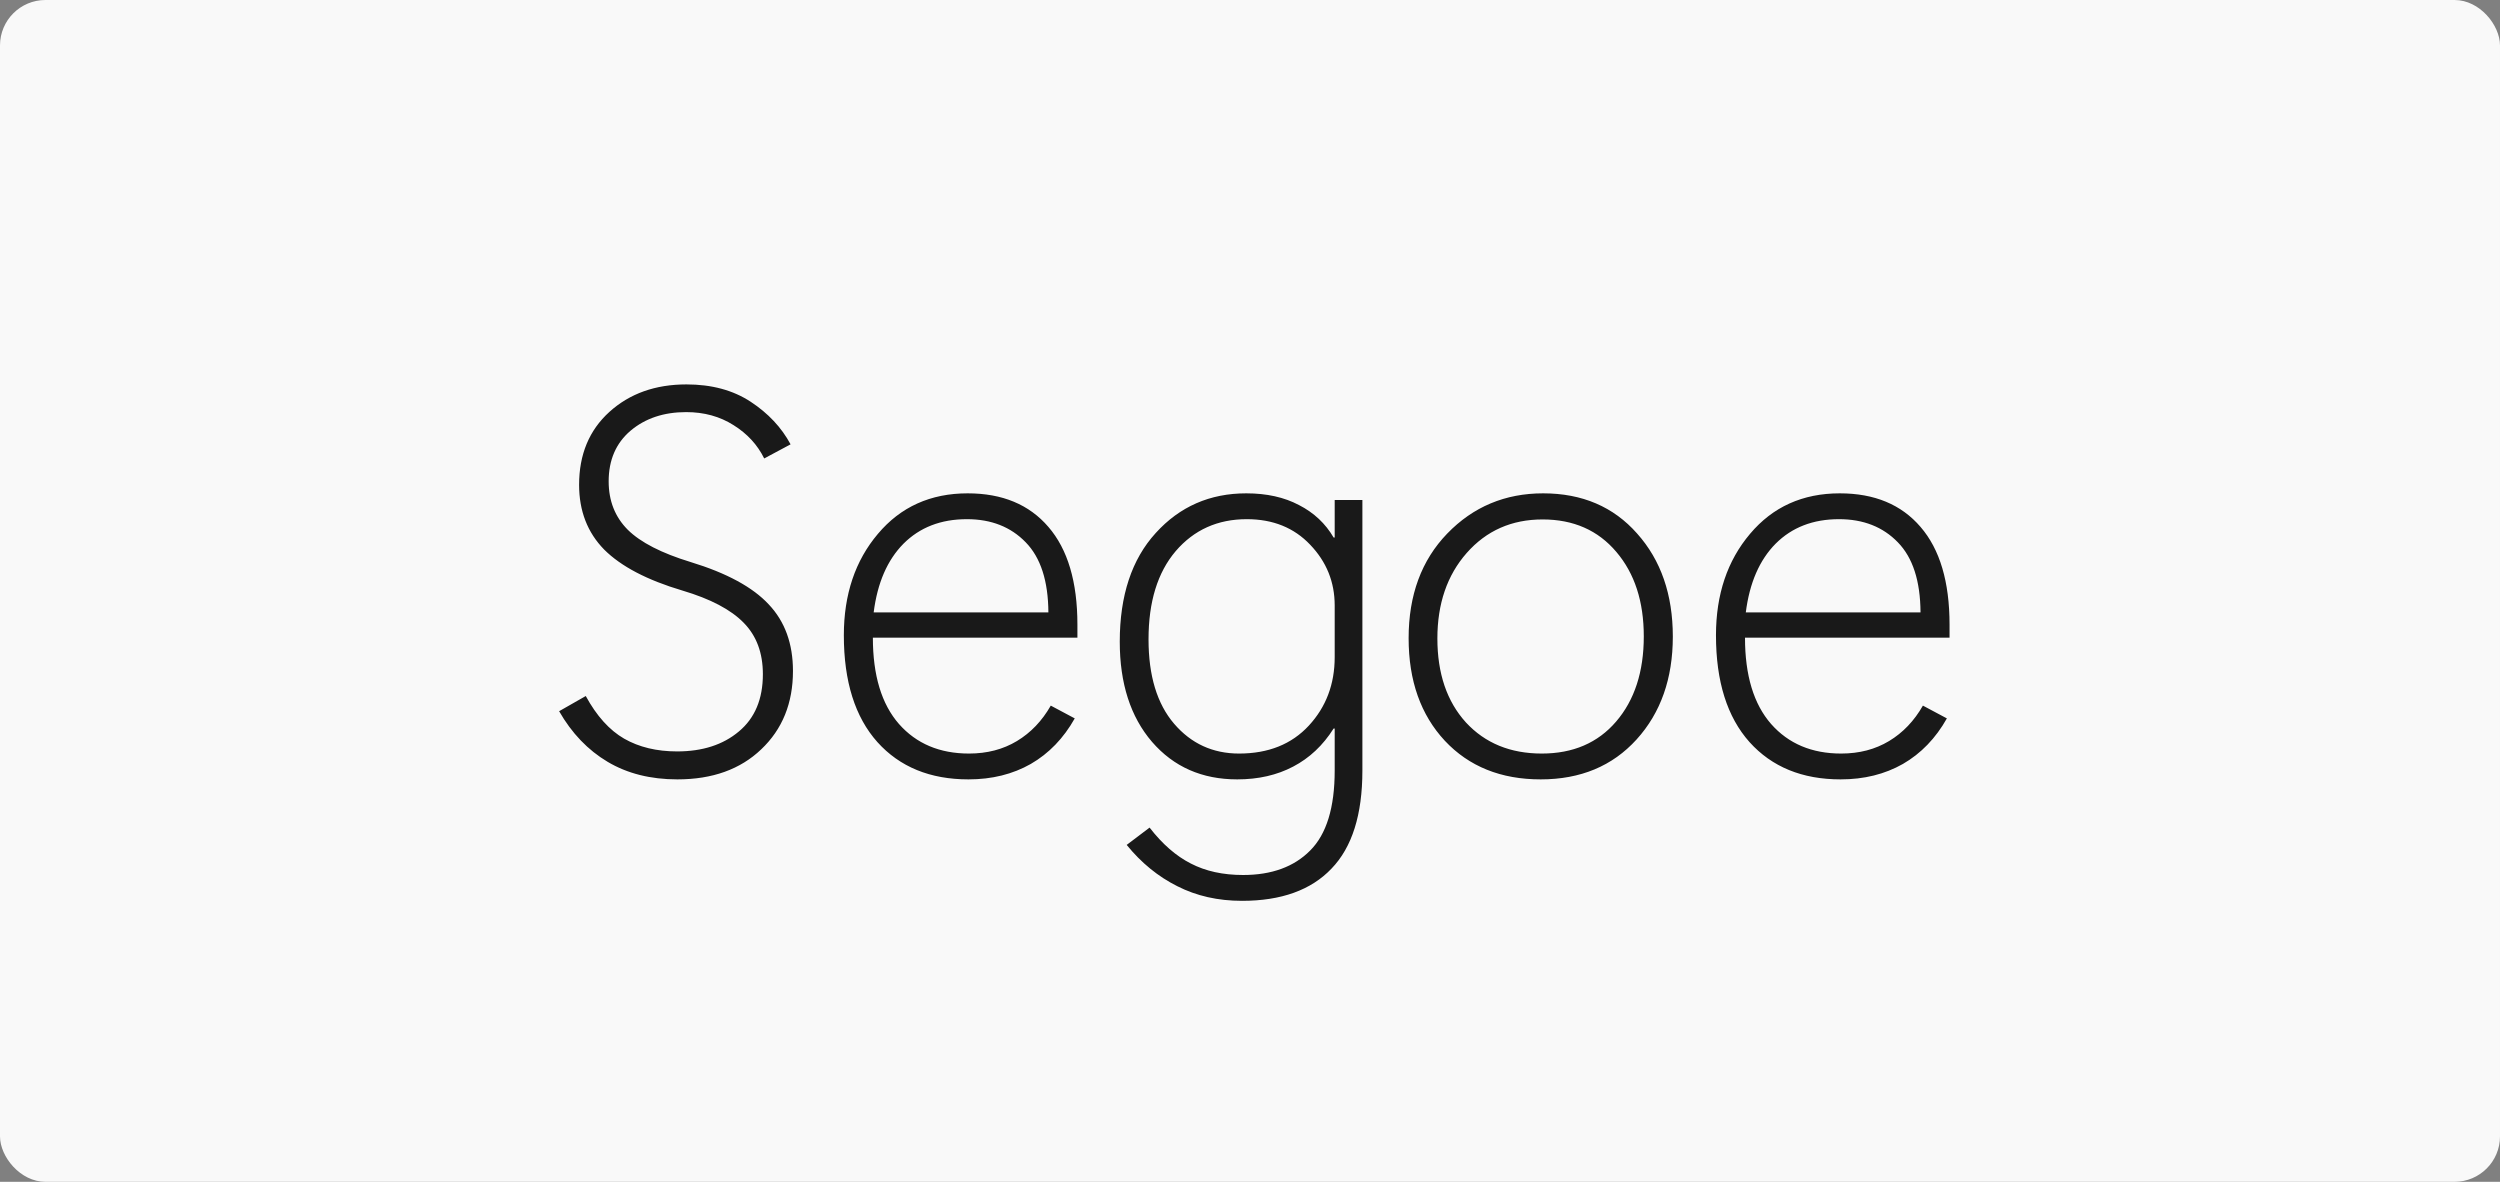
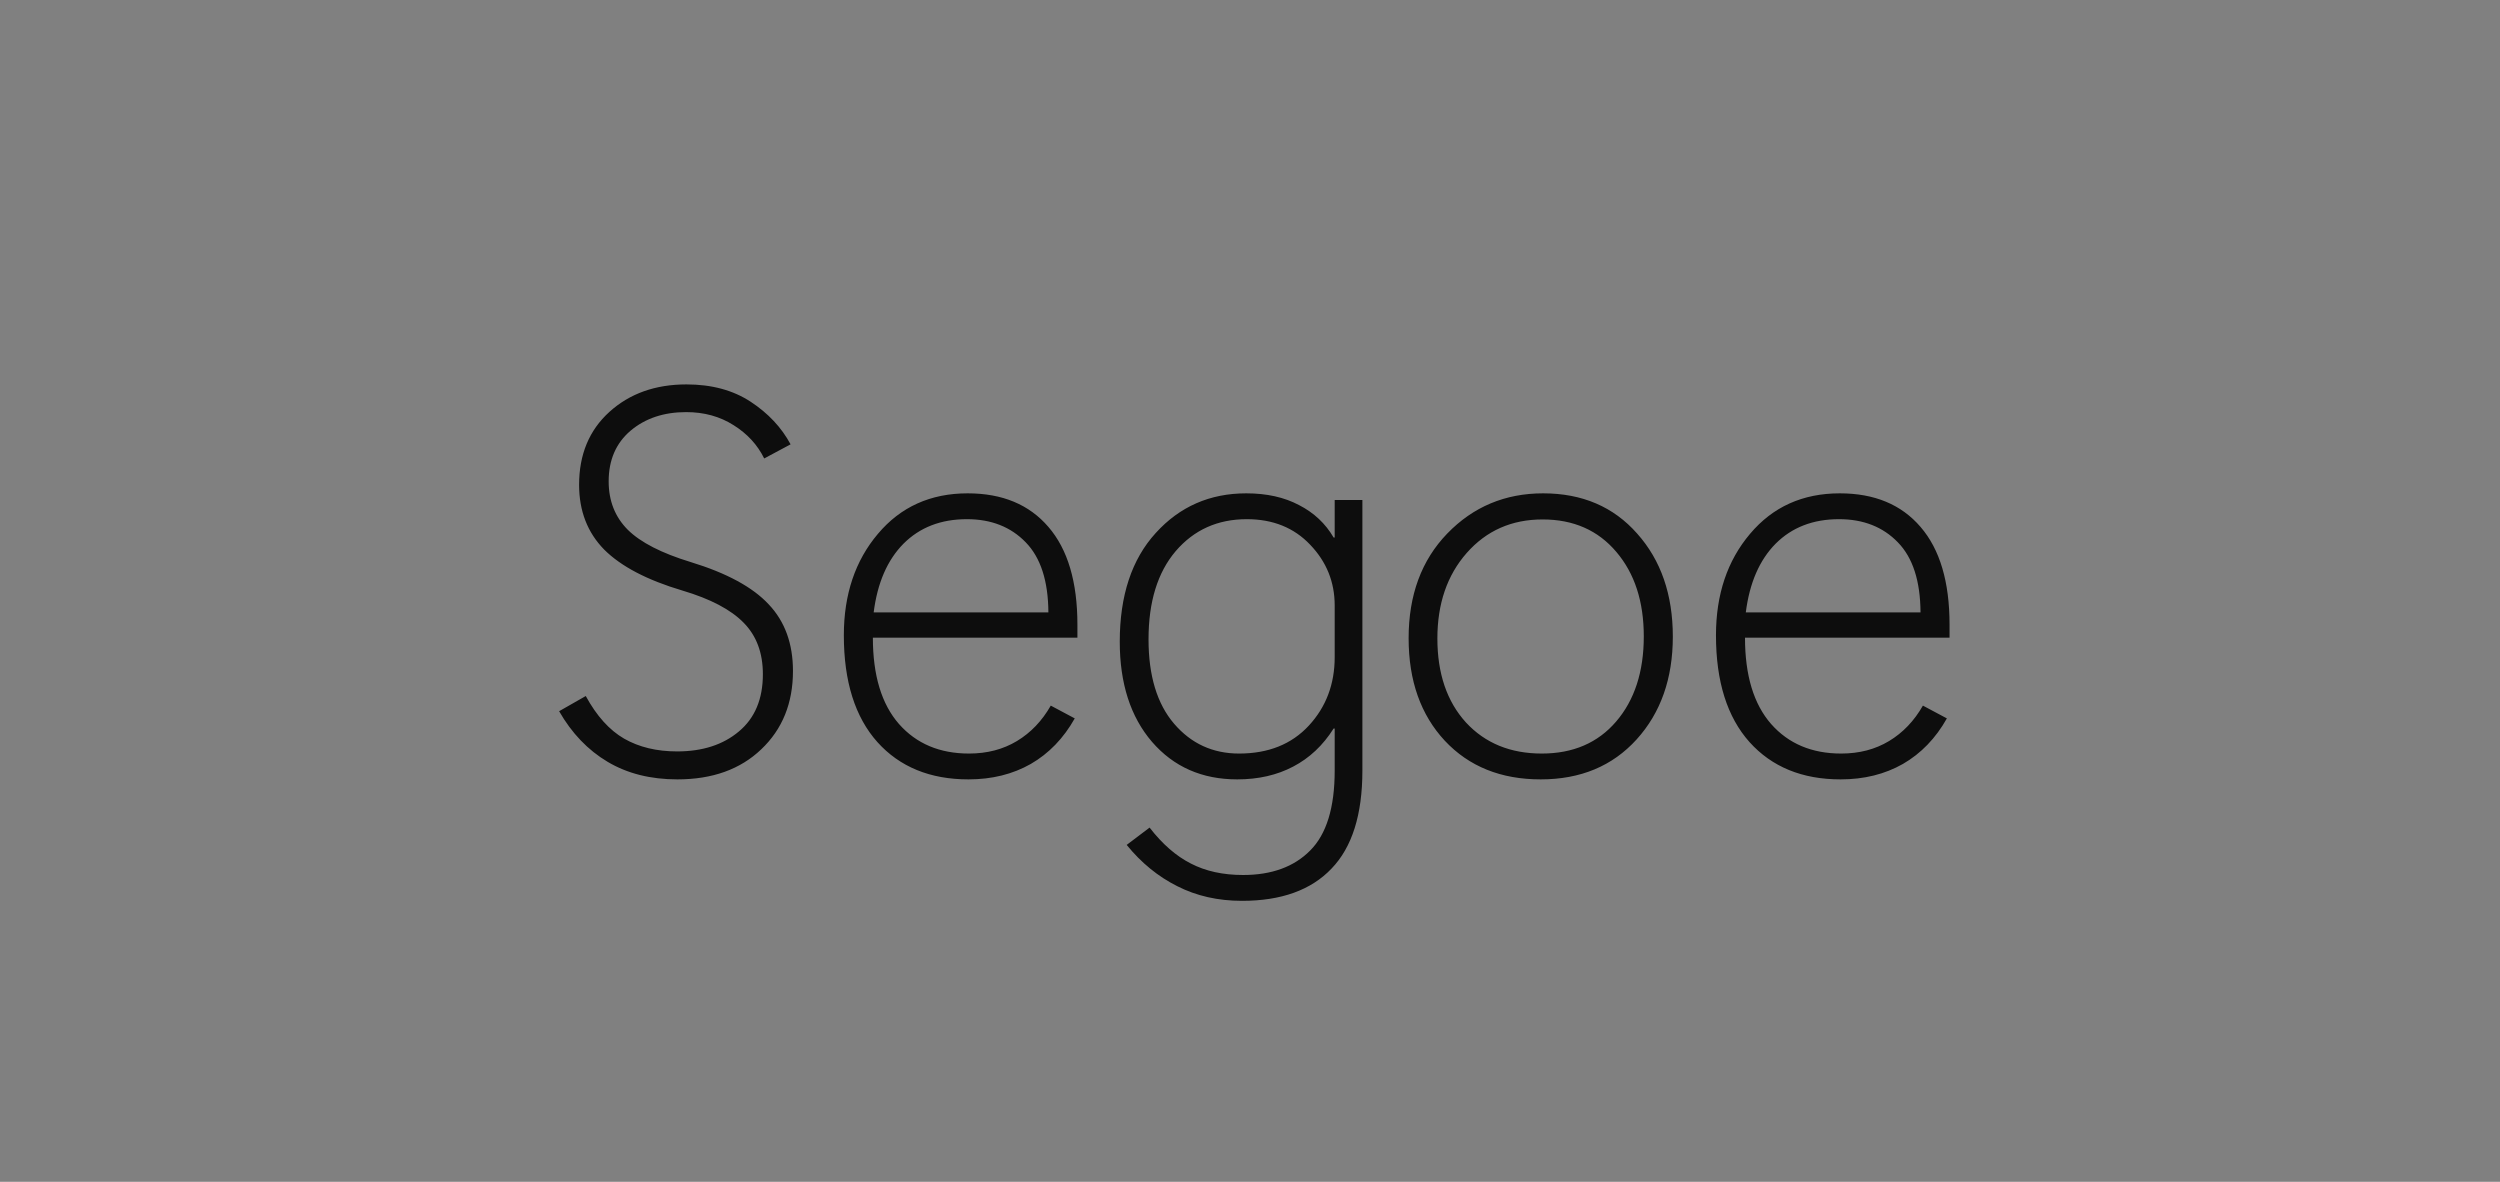
<svg xmlns="http://www.w3.org/2000/svg" width="440" height="208" viewBox="0 0 440 208" fill="none">
  <rect x="0" y="0" width="440" height="208" fill="#808080" stroke="none" />
-   <rect width="440" height="208" rx="8" fill="#F9F9F9" />
  <path d="M98.406 125.172L103.094 122.5C105 126 107.25 128.5 109.844 130C112.469 131.5 115.578 132.25 119.172 132.25C123.641 132.25 127.266 131.078 130.047 128.734C132.859 126.391 134.266 123.031 134.266 118.656C134.266 114.906 133.141 111.891 130.891 109.609C128.641 107.297 125.047 105.406 120.109 103.938C113.891 102.094 109.297 99.688 106.328 96.719C103.391 93.719 101.922 89.922 101.922 85.328C101.922 79.984 103.703 75.703 107.266 72.484C110.828 69.266 115.344 67.656 120.812 67.656C125.25 67.656 129.016 68.672 132.109 70.703C135.203 72.734 137.547 75.234 139.141 78.203L134.5 80.688C133.312 78.281 131.516 76.328 129.109 74.828C126.703 73.297 123.922 72.531 120.766 72.531C116.828 72.531 113.562 73.625 110.969 75.812C108.406 78 107.125 80.969 107.125 84.719C107.125 88.156 108.25 91 110.5 93.25C112.75 95.469 116.438 97.359 121.562 98.922C127.906 100.859 132.484 103.344 135.297 106.375C138.141 109.375 139.562 113.281 139.562 118.094C139.562 123.75 137.703 128.344 133.984 131.875C130.297 135.406 125.375 137.172 119.219 137.172C114.5 137.172 110.406 136.141 106.938 134.078C103.469 132.016 100.625 129.047 98.406 125.172ZM189.625 112.234H153.625C153.625 118.859 155.156 123.922 158.219 127.422C161.281 130.891 165.391 132.625 170.547 132.625C173.734 132.625 176.547 131.891 178.984 130.422C181.422 128.953 183.406 126.875 184.938 124.188L189.156 126.438C187.188 129.938 184.609 132.609 181.422 134.453C178.234 136.266 174.578 137.172 170.453 137.172C163.703 137.172 158.359 134.984 154.422 130.609C150.484 126.203 148.516 119.938 148.516 111.812C148.516 104.625 150.516 98.672 154.516 93.953C158.516 89.203 163.781 86.828 170.312 86.828C176.406 86.828 181.141 88.797 184.516 92.734C187.922 96.672 189.625 102.406 189.625 109.938V112.234ZM184.516 107.781C184.484 102.25 183.156 98.141 180.531 95.453C177.906 92.734 174.453 91.375 170.172 91.375C165.609 91.375 161.891 92.812 159.016 95.688C156.172 98.562 154.422 102.594 153.766 107.781H184.516ZM239.781 135.625C239.781 143.375 237.969 149.125 234.344 152.875C230.75 156.656 225.5 158.547 218.594 158.547C214.375 158.547 210.578 157.688 207.203 155.969C203.828 154.281 200.859 151.859 198.297 148.703L202.328 145.656C204.578 148.562 207 150.672 209.594 151.984C212.188 153.328 215.25 154 218.781 154C223.812 154 227.75 152.562 230.594 149.688C233.469 146.812 234.906 142.125 234.906 135.625V128.219H234.719C232.844 131.188 230.469 133.422 227.594 134.922C224.75 136.422 221.469 137.172 217.75 137.172C211.562 137.172 206.562 134.969 202.75 130.562C198.969 126.156 197.078 120.281 197.078 112.938C197.078 104.812 199.188 98.438 203.406 93.812C207.625 89.156 212.938 86.828 219.344 86.828C222.938 86.828 226.031 87.516 228.625 88.891C231.25 90.234 233.281 92.141 234.719 94.609H234.906V88H239.781V135.625ZM234.906 115.656V106.562C234.906 102.438 233.469 98.875 230.594 95.875C227.75 92.875 224.031 91.375 219.438 91.375C214.312 91.375 210.141 93.25 206.922 97C203.734 100.75 202.141 105.922 202.141 112.516C202.141 118.922 203.641 123.875 206.641 127.375C209.641 130.875 213.453 132.625 218.078 132.625C223.234 132.625 227.328 130.984 230.359 127.703C233.391 124.422 234.906 120.406 234.906 115.656ZM271.167 137.172C264.167 137.172 258.542 134.906 254.292 130.375C250.042 125.812 247.917 119.797 247.917 112.328C247.917 104.734 250.182 98.594 254.714 93.906C259.276 89.188 264.901 86.828 271.589 86.828C278.464 86.828 283.979 89.188 288.136 93.906C292.323 98.594 294.417 104.641 294.417 112.047C294.417 119.422 292.292 125.453 288.042 130.141C283.792 134.828 278.167 137.172 271.167 137.172ZM271.354 132.625C276.854 132.625 281.214 130.75 284.432 127C287.682 123.219 289.307 118.219 289.307 112C289.307 105.875 287.698 100.922 284.479 97.141C281.261 93.328 276.932 91.422 271.495 91.422C266.057 91.422 261.604 93.391 258.136 97.328C254.698 101.234 252.979 106.25 252.979 112.375C252.979 118.531 254.651 123.453 257.995 127.141C261.37 130.797 265.823 132.625 271.354 132.625ZM343.12 112.234H307.12C307.12 118.859 308.651 123.922 311.714 127.422C314.776 130.891 318.886 132.625 324.042 132.625C327.229 132.625 330.042 131.891 332.479 130.422C334.917 128.953 336.901 126.875 338.432 124.188L342.651 126.438C340.682 129.938 338.104 132.609 334.917 134.453C331.729 136.266 328.073 137.172 323.948 137.172C317.198 137.172 311.854 134.984 307.917 130.609C303.979 126.203 302.011 119.938 302.011 111.812C302.011 104.625 304.011 98.672 308.011 93.953C312.011 89.203 317.276 86.828 323.807 86.828C329.901 86.828 334.636 88.797 338.011 92.734C341.417 96.672 343.12 102.406 343.12 109.938V112.234ZM338.011 107.781C337.979 102.25 336.651 98.141 334.026 95.453C331.401 92.734 327.948 91.375 323.667 91.375C319.104 91.375 315.386 92.812 312.511 95.688C309.667 98.562 307.917 102.594 307.261 107.781H338.011Z" fill="black" fill-opacity="0.896" />
</svg>